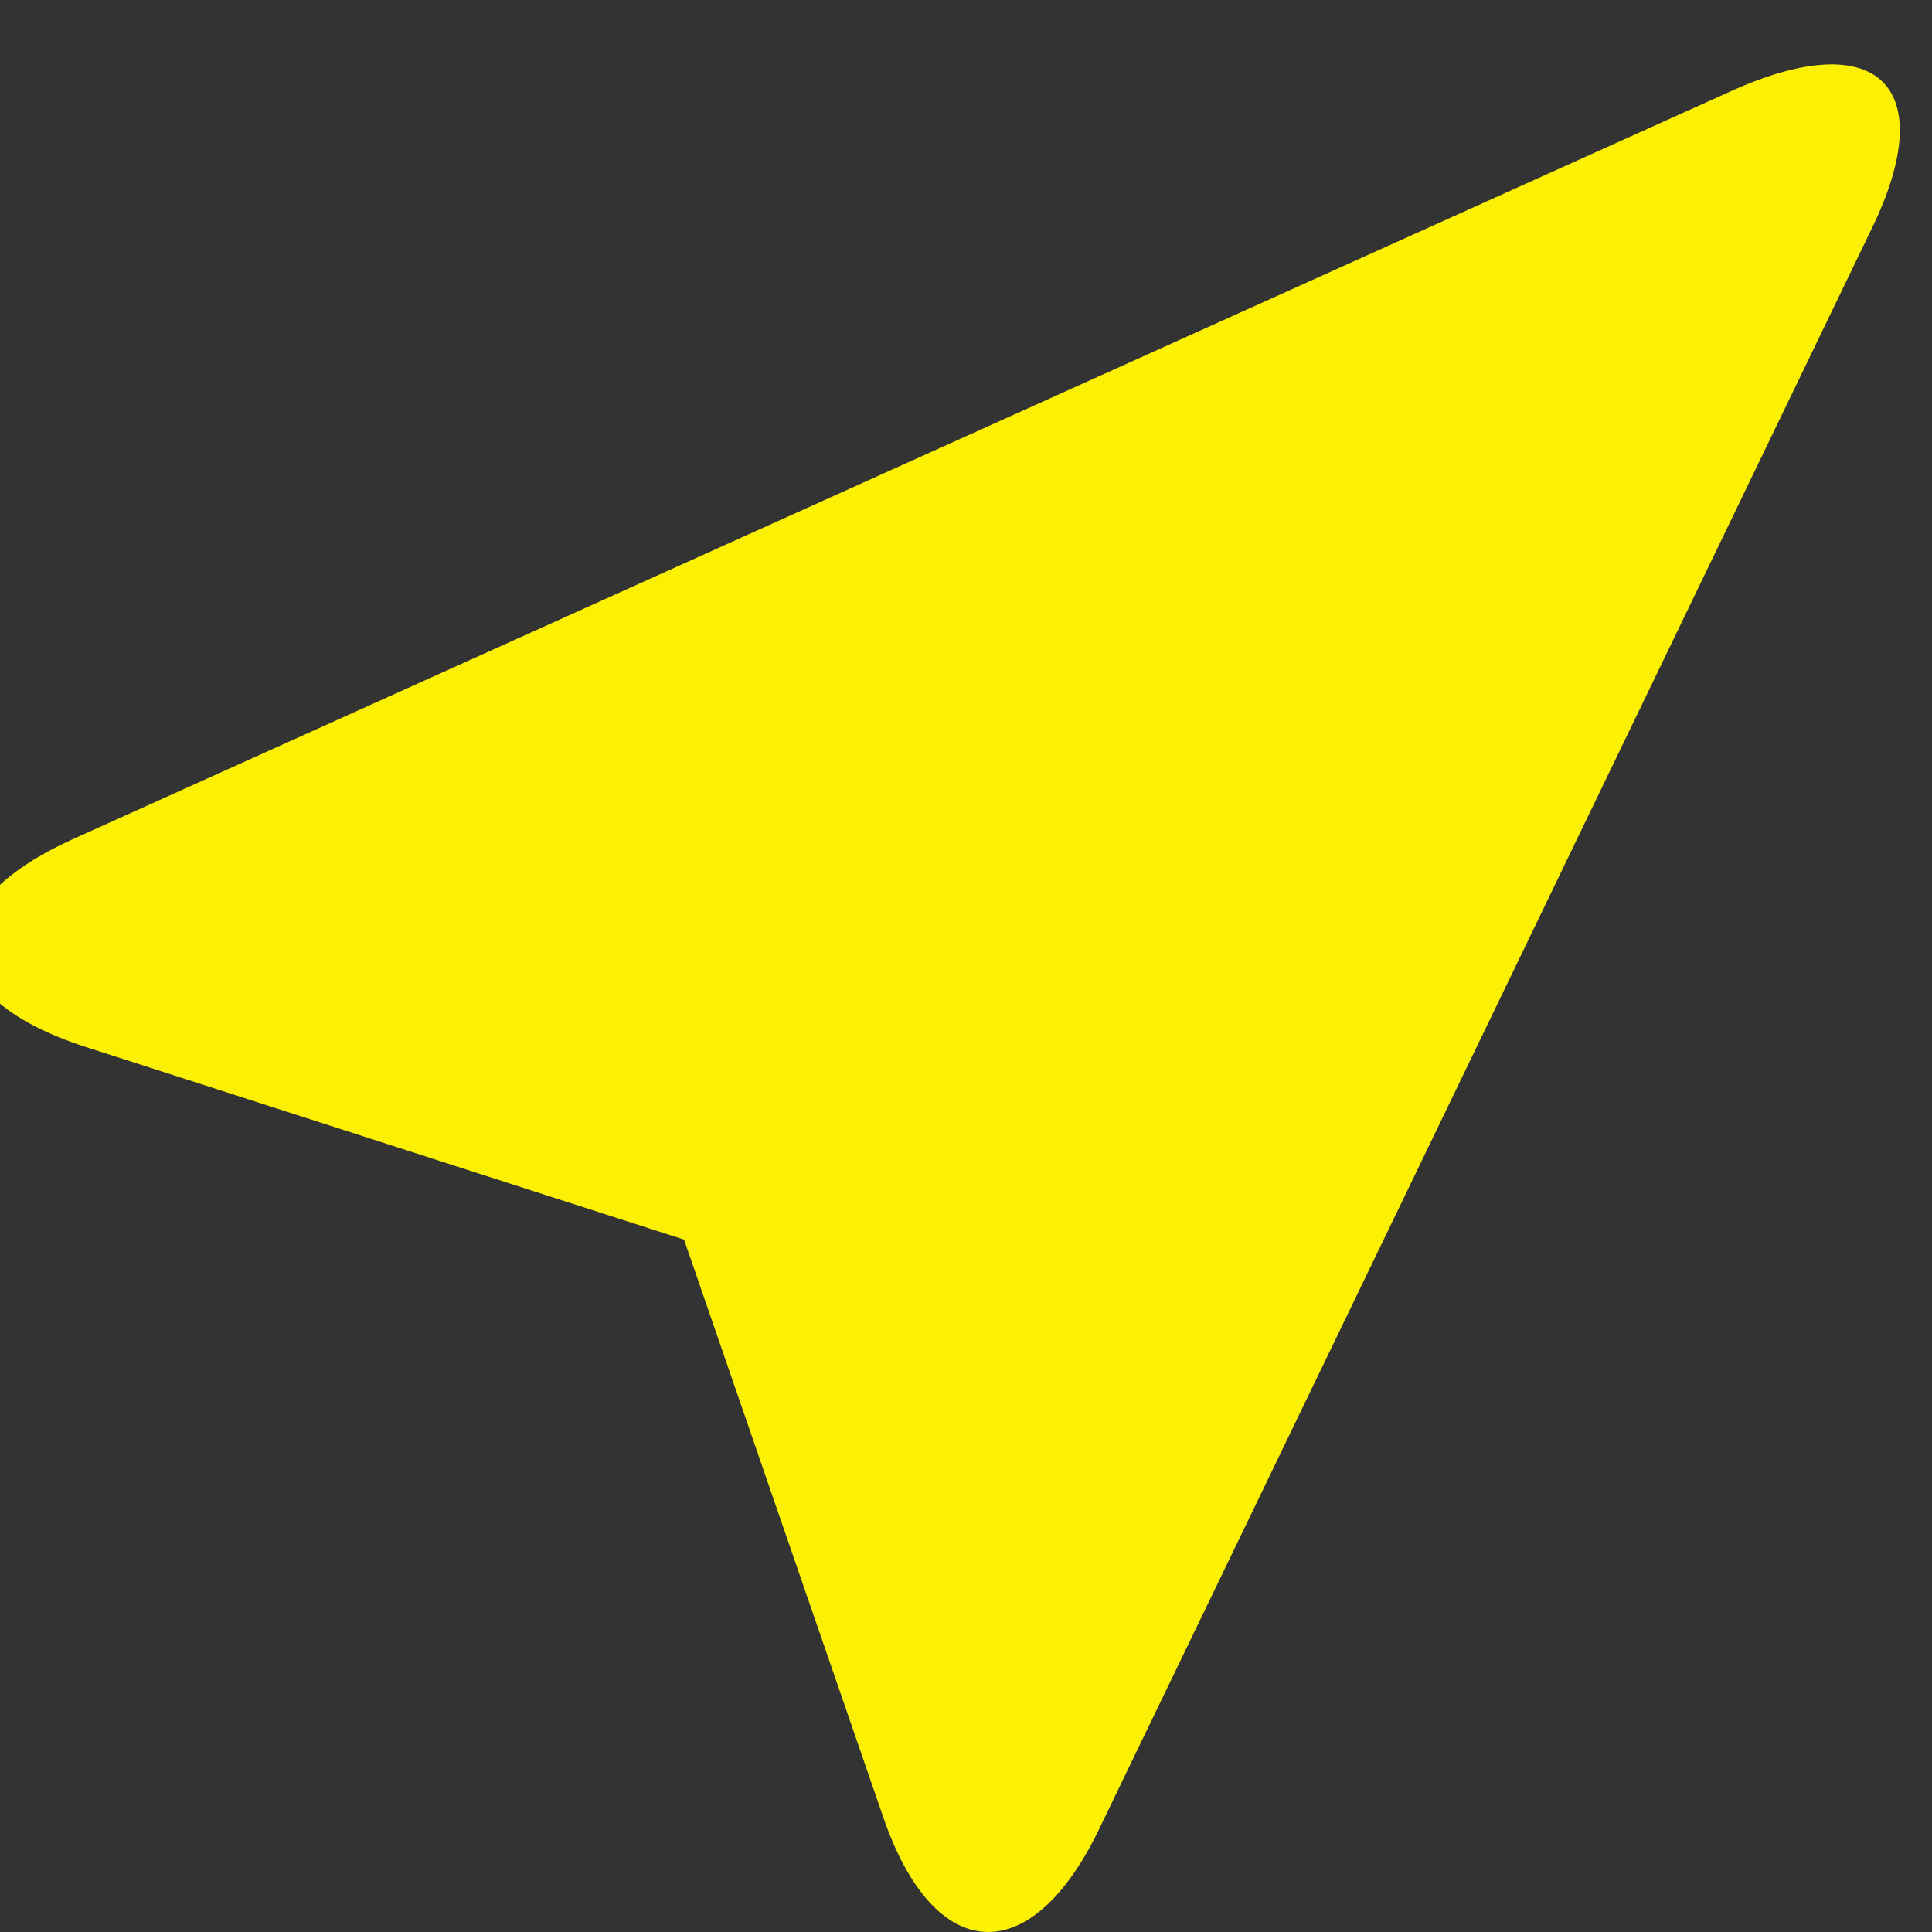
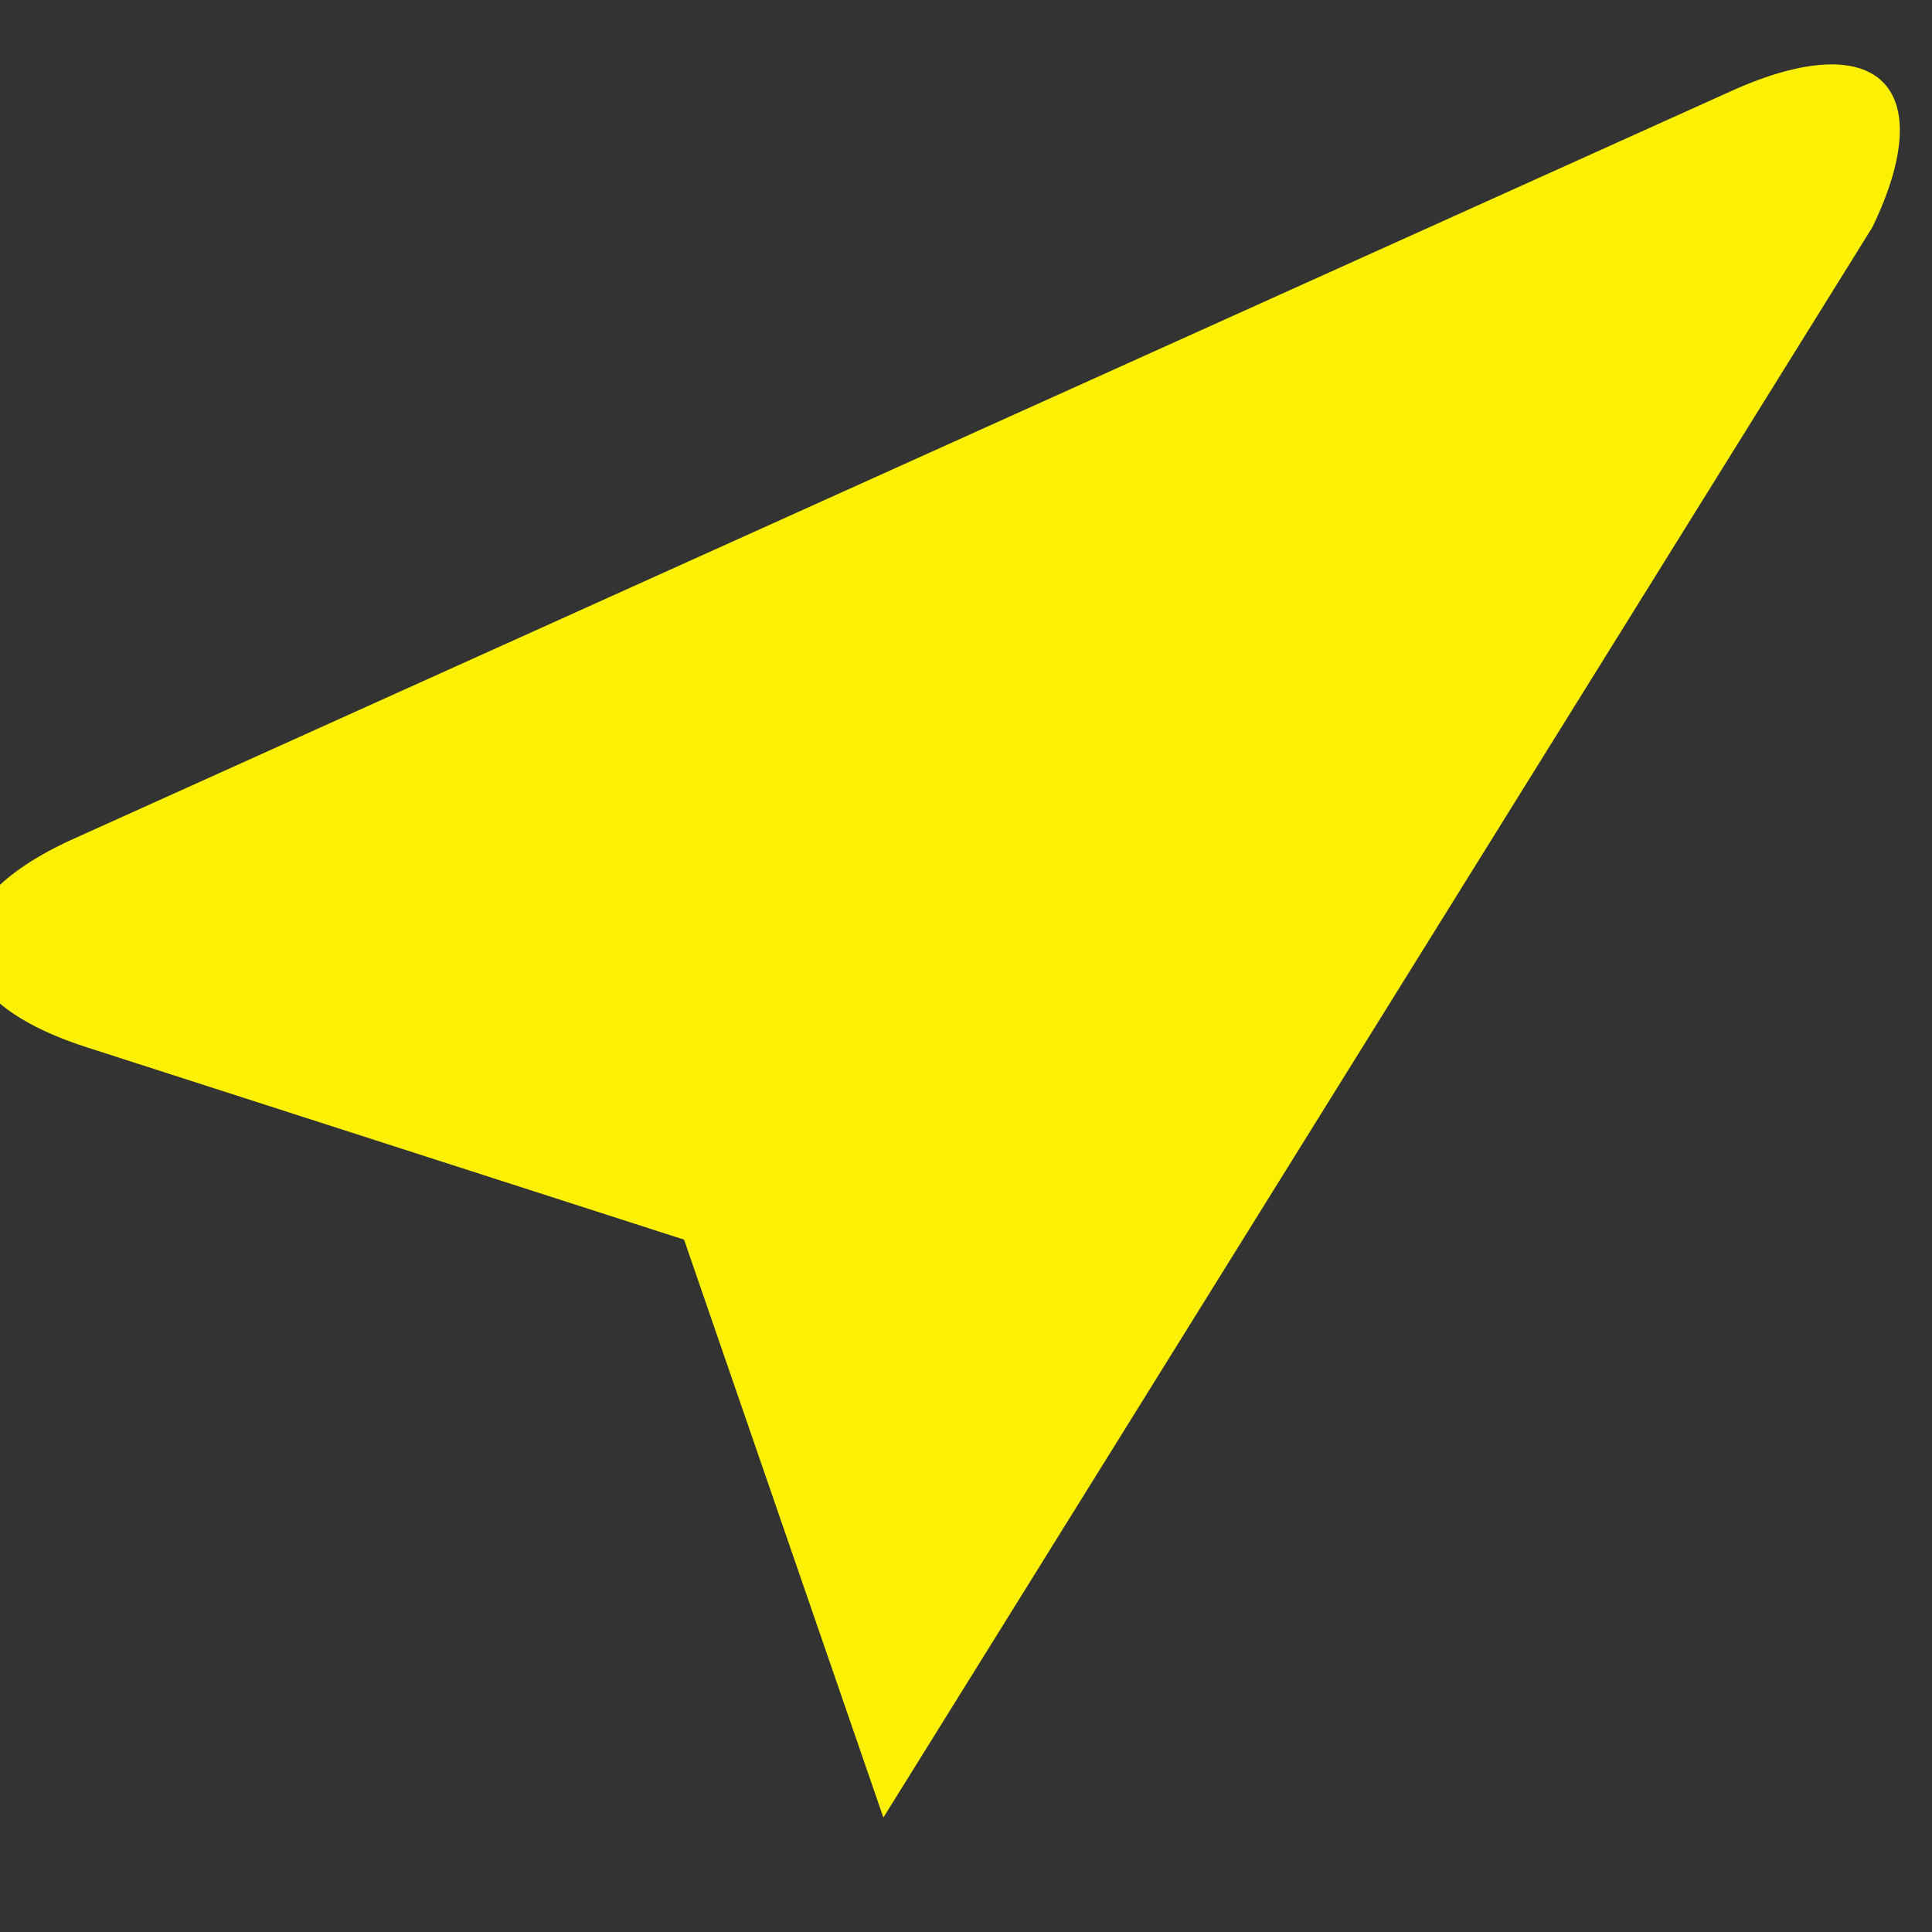
<svg xmlns="http://www.w3.org/2000/svg" width="30" height="30" viewBox="0 0 30 30" fill="#fcf105">
  <rect x="0" y="0" width="30" height="30" fill="#333333" stroke="none" />
-   <path fill-rule="evenodd" d="M13.717 28.223c.79 2.295 2.288 2.376 3.345.189L29.075 3.527c1.057-2.192.077-3.137-2.188-2.115L1.145 13.024c-2.265 1.021-2.18 2.47.192 3.235l9.285 2.99 3.095 8.974z" />
+   <path fill-rule="evenodd" d="M13.717 28.223L29.075 3.527c1.057-2.192.077-3.137-2.188-2.115L1.145 13.024c-2.265 1.021-2.18 2.47.192 3.235l9.285 2.99 3.095 8.974z" />
</svg>